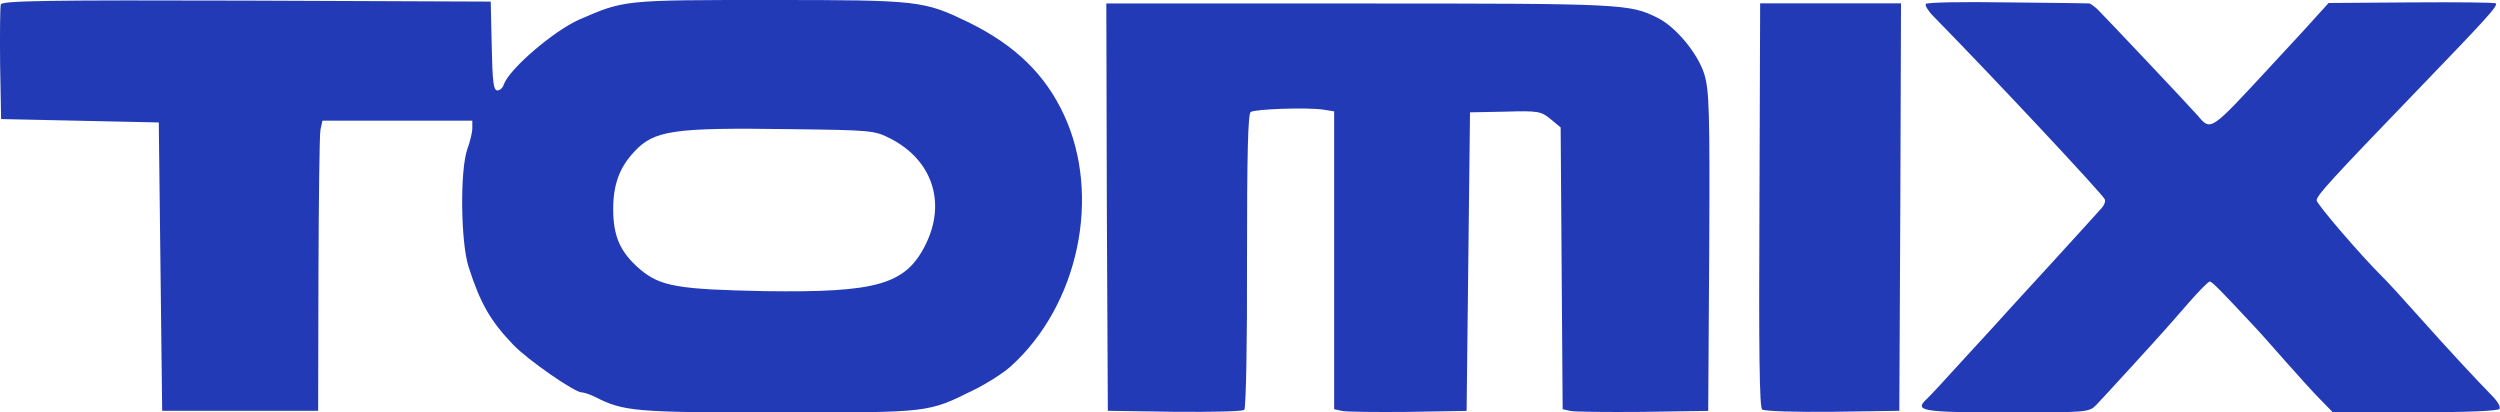
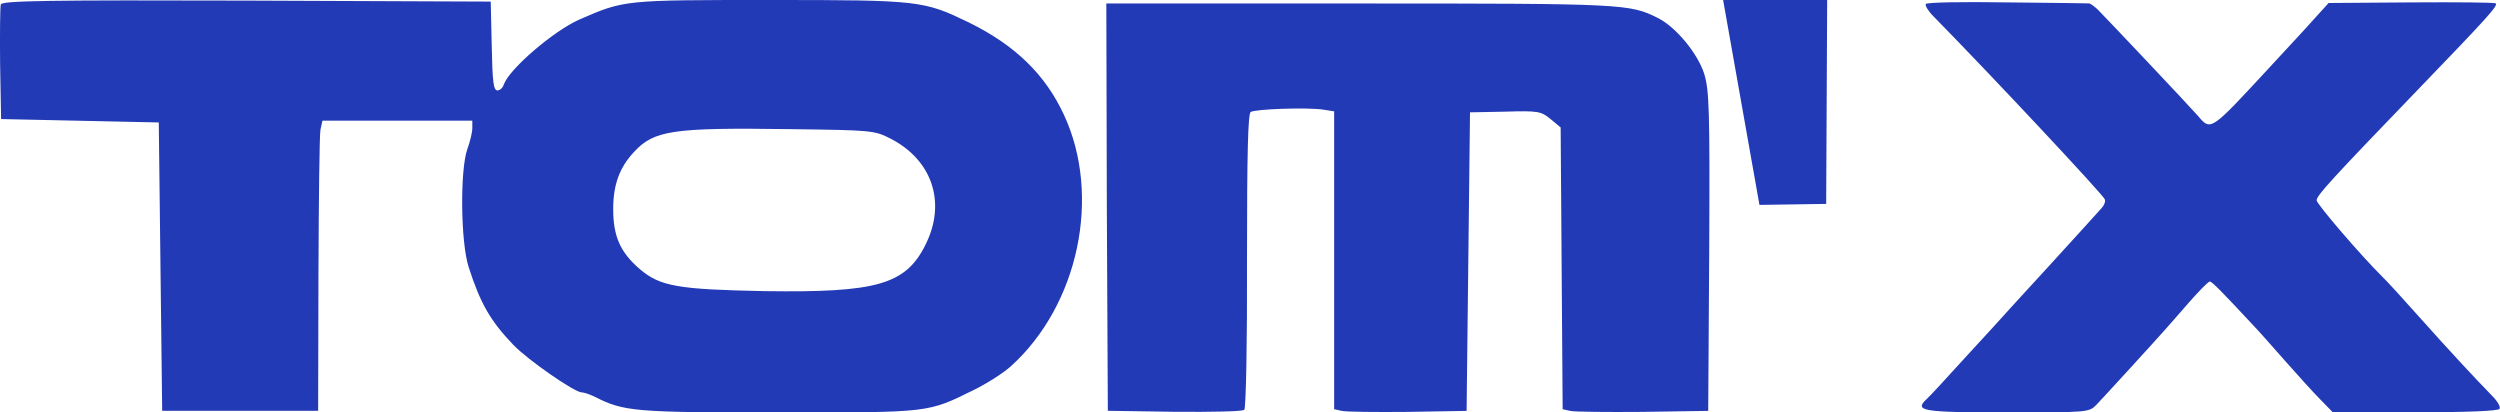
<svg xmlns="http://www.w3.org/2000/svg" enable-background="new 0 0 2498.8 412.3" viewBox="0 0 2498.8 412.3">
-   <path d="m.8 4.4c-.7 2.3-1 29.2-.7 59.3l1 55.3 78.8 1.7 78.8 1.7 1.7 144.1 1.7 144.1h155.9l.3-135.8c.3-74.8 1-139.8 2-145.1l2-9.1h149.8v7.4c0 4.4-2.3 13.7-5 21.1-7.4 21.1-6.7 92.9 1.3 117.7 11.7 36.5 21.8 54 44.6 77.8 14.4 15.1 61.3 47.6 68.4 47.6 2.3 0 8.4 2 13.7 4.7 28.5 14.4 39.6 15.4 183.4 15.4 152.2 0 148.5.3 194.8-22.5 13.1-6.4 29.8-17.1 37.2-23.8 67.7-61.3 90.5-170.3 53-251.1-18.8-40.6-48.9-69.7-95.2-92.5-45-21.7-48.7-22.4-198.2-22.4-146.8 0-146.1 0-190.7 19.4-26.1 11.4-70.4 49.6-75.8 65-1 3.4-4 6-6.4 6-4 0-5-9.1-5.7-44.6l-1-44.2-244-1c-197.1-.6-244.4.1-245.7 3.8zm889 134c42.2 21.5 56.3 64.4 35.2 106.3-19.8 39.9-48.9 47.9-160.6 46.3-86.8-1.7-104.6-4.7-125-22.1-19.4-16.8-26.5-32.5-26.5-60 0-24.5 6.4-41.6 20.8-57 20.1-21.8 38.9-24.5 157.2-22.8 80.4 1 83.1 1.3 98.9 9.3zm1035.1-134.4c-1 1.3 2.3 7 7.7 12.4 57.3 58.3 170.3 179 171.3 183 .7 2.3-1 6.4-3.4 8.7-2.3 2.7-26.1 28.8-53 58.3-26.8 29.2-51 55.6-53.6 58.7-2.7 3-17.8 19.4-33.5 36.5-15.8 17.4-31.2 34.2-34.9 37.5-12.4 11.7-4.4 13.1 80.5 13.1 81.1 0 82.1 0 89.5-7.7 7.7-8 57.7-62.7 68.4-74.8 3.4-3.7 14.1-16.1 24.1-27.5 10.1-11.4 19.1-20.8 20.8-20.8 2 0 11.4 9.4 43.2 43.6 4.7 4.7 18.8 20.8 31.8 35.5 12.7 14.4 28.8 32.2 35.5 38.9l12.4 12.7h82.5c51.6 0 82.8-1.3 84.1-3.4 1.3-2-2-7.7-7.4-13.1-17.4-17.8-42.9-45.3-73.1-79.1-16.4-18.4-32.9-36.5-36.9-40.2-20.4-20.1-65.4-72.4-65.4-76.1.3-5 13.7-19.8 102.9-112.3 70.1-72.7 78.4-82.1 76.1-84.5-1-1-38.9-1.3-84.5-1l-82.5.6-13.1 14.4c-7 8-28.2 30.8-46.9 51-58.3 63-57.7 62.7-70.7 47.3-9.1-10.4-91.8-97.9-100.2-106.3-3.7-3.4-7.4-6-8.4-6s-37.9-.7-81.8-1c-43.9-.7-80.5-.1-81.5 1.6zm-818.6 202.8 1 203.8 66.7 1c36.9.3 68-.3 69.7-2s3-68.7 2.7-149.2c0-108.3 1-146.5 3.7-148.5 5-3 57.3-4.7 72.7-2.3l10.7 1.7v297.7l7.7 1.7c4 1 33.9 1.3 66 1l58.7-1 1.7-149.2 1.7-149.2 35.2-.7c33.2-1 35.9-.3 45.3 7.4l10.1 8.4 1 140.8 1 140.8 7.4 1.7c4 1 36.9 1.3 72.7 1l65.4-1 1-159.2c.7-142.8 0-161.2-5-177.7-6.4-20.1-27.8-46.3-45.9-55.6-28.5-14.4-33.5-14.7-299-14.7h-252.7zm652.3-2c-.7 146.5 0 202.1 2.7 204.5 2.3 1.7 32.5 2.7 70.4 2.3l66.7-1 1-203.8.7-203.5h-140.8z" fill="#233ab7" />
+   <path d="m.8 4.4c-.7 2.3-1 29.2-.7 59.3l1 55.3 78.8 1.7 78.8 1.7 1.7 144.1 1.7 144.1h155.9l.3-135.8c.3-74.8 1-139.8 2-145.1l2-9.1h149.8v7.4c0 4.4-2.3 13.7-5 21.1-7.4 21.1-6.7 92.9 1.3 117.7 11.7 36.5 21.8 54 44.6 77.8 14.4 15.1 61.3 47.6 68.4 47.6 2.3 0 8.4 2 13.7 4.7 28.5 14.4 39.6 15.4 183.4 15.4 152.2 0 148.5.3 194.8-22.5 13.1-6.4 29.8-17.1 37.2-23.8 67.7-61.3 90.5-170.3 53-251.1-18.8-40.6-48.9-69.7-95.2-92.5-45-21.7-48.7-22.4-198.2-22.4-146.8 0-146.1 0-190.7 19.4-26.1 11.4-70.4 49.6-75.8 65-1 3.4-4 6-6.4 6-4 0-5-9.1-5.7-44.6l-1-44.2-244-1c-197.1-.6-244.4.1-245.7 3.8zm889 134c42.2 21.5 56.3 64.4 35.2 106.3-19.8 39.9-48.9 47.9-160.6 46.3-86.8-1.7-104.6-4.7-125-22.1-19.4-16.8-26.5-32.5-26.5-60 0-24.5 6.4-41.6 20.8-57 20.1-21.8 38.9-24.5 157.2-22.8 80.4 1 83.1 1.3 98.9 9.3zm1035.1-134.4c-1 1.3 2.3 7 7.7 12.4 57.3 58.3 170.3 179 171.3 183 .7 2.3-1 6.4-3.4 8.7-2.3 2.7-26.1 28.8-53 58.3-26.8 29.2-51 55.6-53.6 58.7-2.7 3-17.8 19.4-33.5 36.5-15.8 17.4-31.2 34.2-34.9 37.5-12.4 11.7-4.4 13.1 80.5 13.1 81.1 0 82.1 0 89.5-7.7 7.7-8 57.7-62.7 68.4-74.8 3.4-3.7 14.1-16.1 24.1-27.5 10.1-11.4 19.1-20.8 20.8-20.8 2 0 11.4 9.4 43.2 43.6 4.7 4.7 18.8 20.8 31.8 35.5 12.7 14.4 28.8 32.2 35.5 38.9l12.4 12.7h82.5c51.6 0 82.8-1.3 84.1-3.4 1.3-2-2-7.7-7.4-13.1-17.4-17.8-42.9-45.3-73.1-79.1-16.4-18.4-32.9-36.5-36.9-40.2-20.4-20.1-65.4-72.4-65.4-76.1.3-5 13.7-19.8 102.9-112.3 70.1-72.7 78.4-82.1 76.1-84.5-1-1-38.9-1.3-84.5-1l-82.5.6-13.1 14.4c-7 8-28.2 30.8-46.9 51-58.3 63-57.7 62.7-70.7 47.3-9.1-10.4-91.8-97.9-100.2-106.3-3.7-3.4-7.4-6-8.4-6s-37.9-.7-81.8-1c-43.9-.7-80.5-.1-81.5 1.6zm-818.6 202.8 1 203.8 66.7 1c36.9.3 68-.3 69.7-2s3-68.7 2.7-149.2c0-108.3 1-146.5 3.7-148.5 5-3 57.3-4.7 72.7-2.3l10.7 1.7v297.7l7.7 1.7c4 1 33.9 1.3 66 1l58.7-1 1.7-149.2 1.7-149.2 35.2-.7c33.2-1 35.9-.3 45.3 7.4l10.1 8.4 1 140.8 1 140.8 7.4 1.7c4 1 36.9 1.3 72.7 1l65.4-1 1-159.2c.7-142.8 0-161.2-5-177.7-6.4-20.1-27.8-46.3-45.9-55.6-28.5-14.4-33.5-14.7-299-14.7h-252.7zm652.3-2l66.7-1 1-203.8.7-203.5h-140.8z" fill="#233ab7" />
</svg>